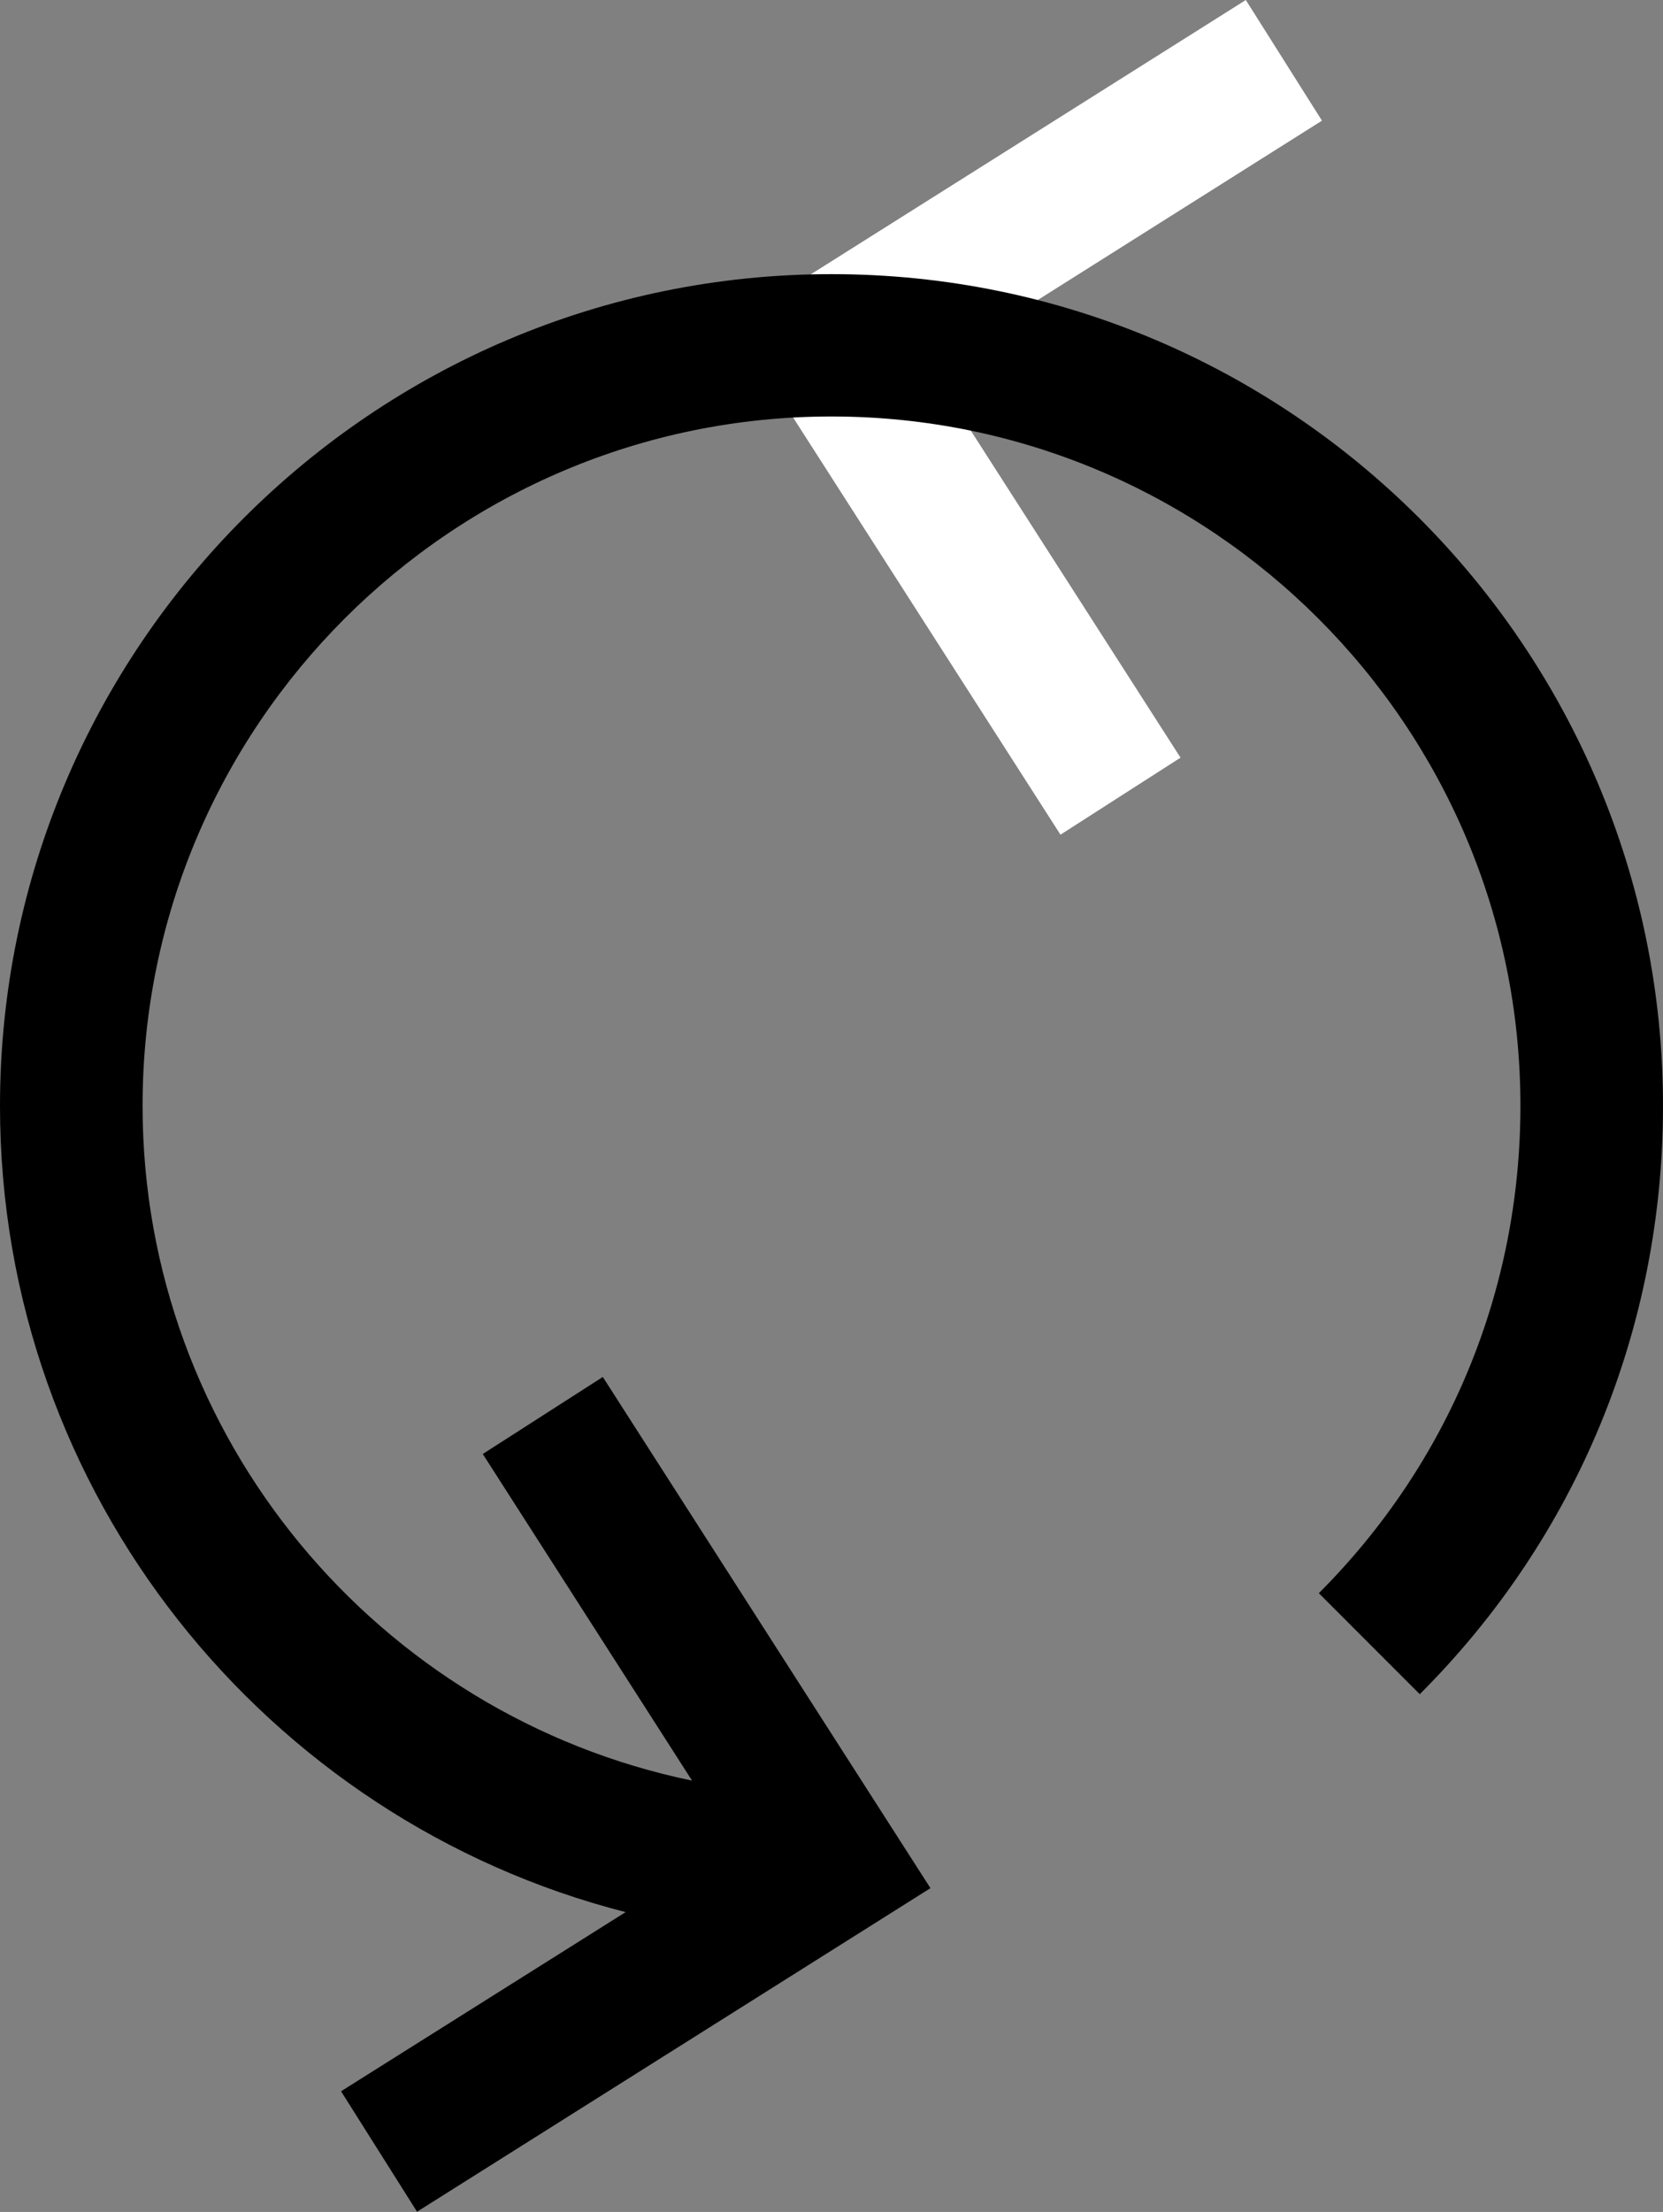
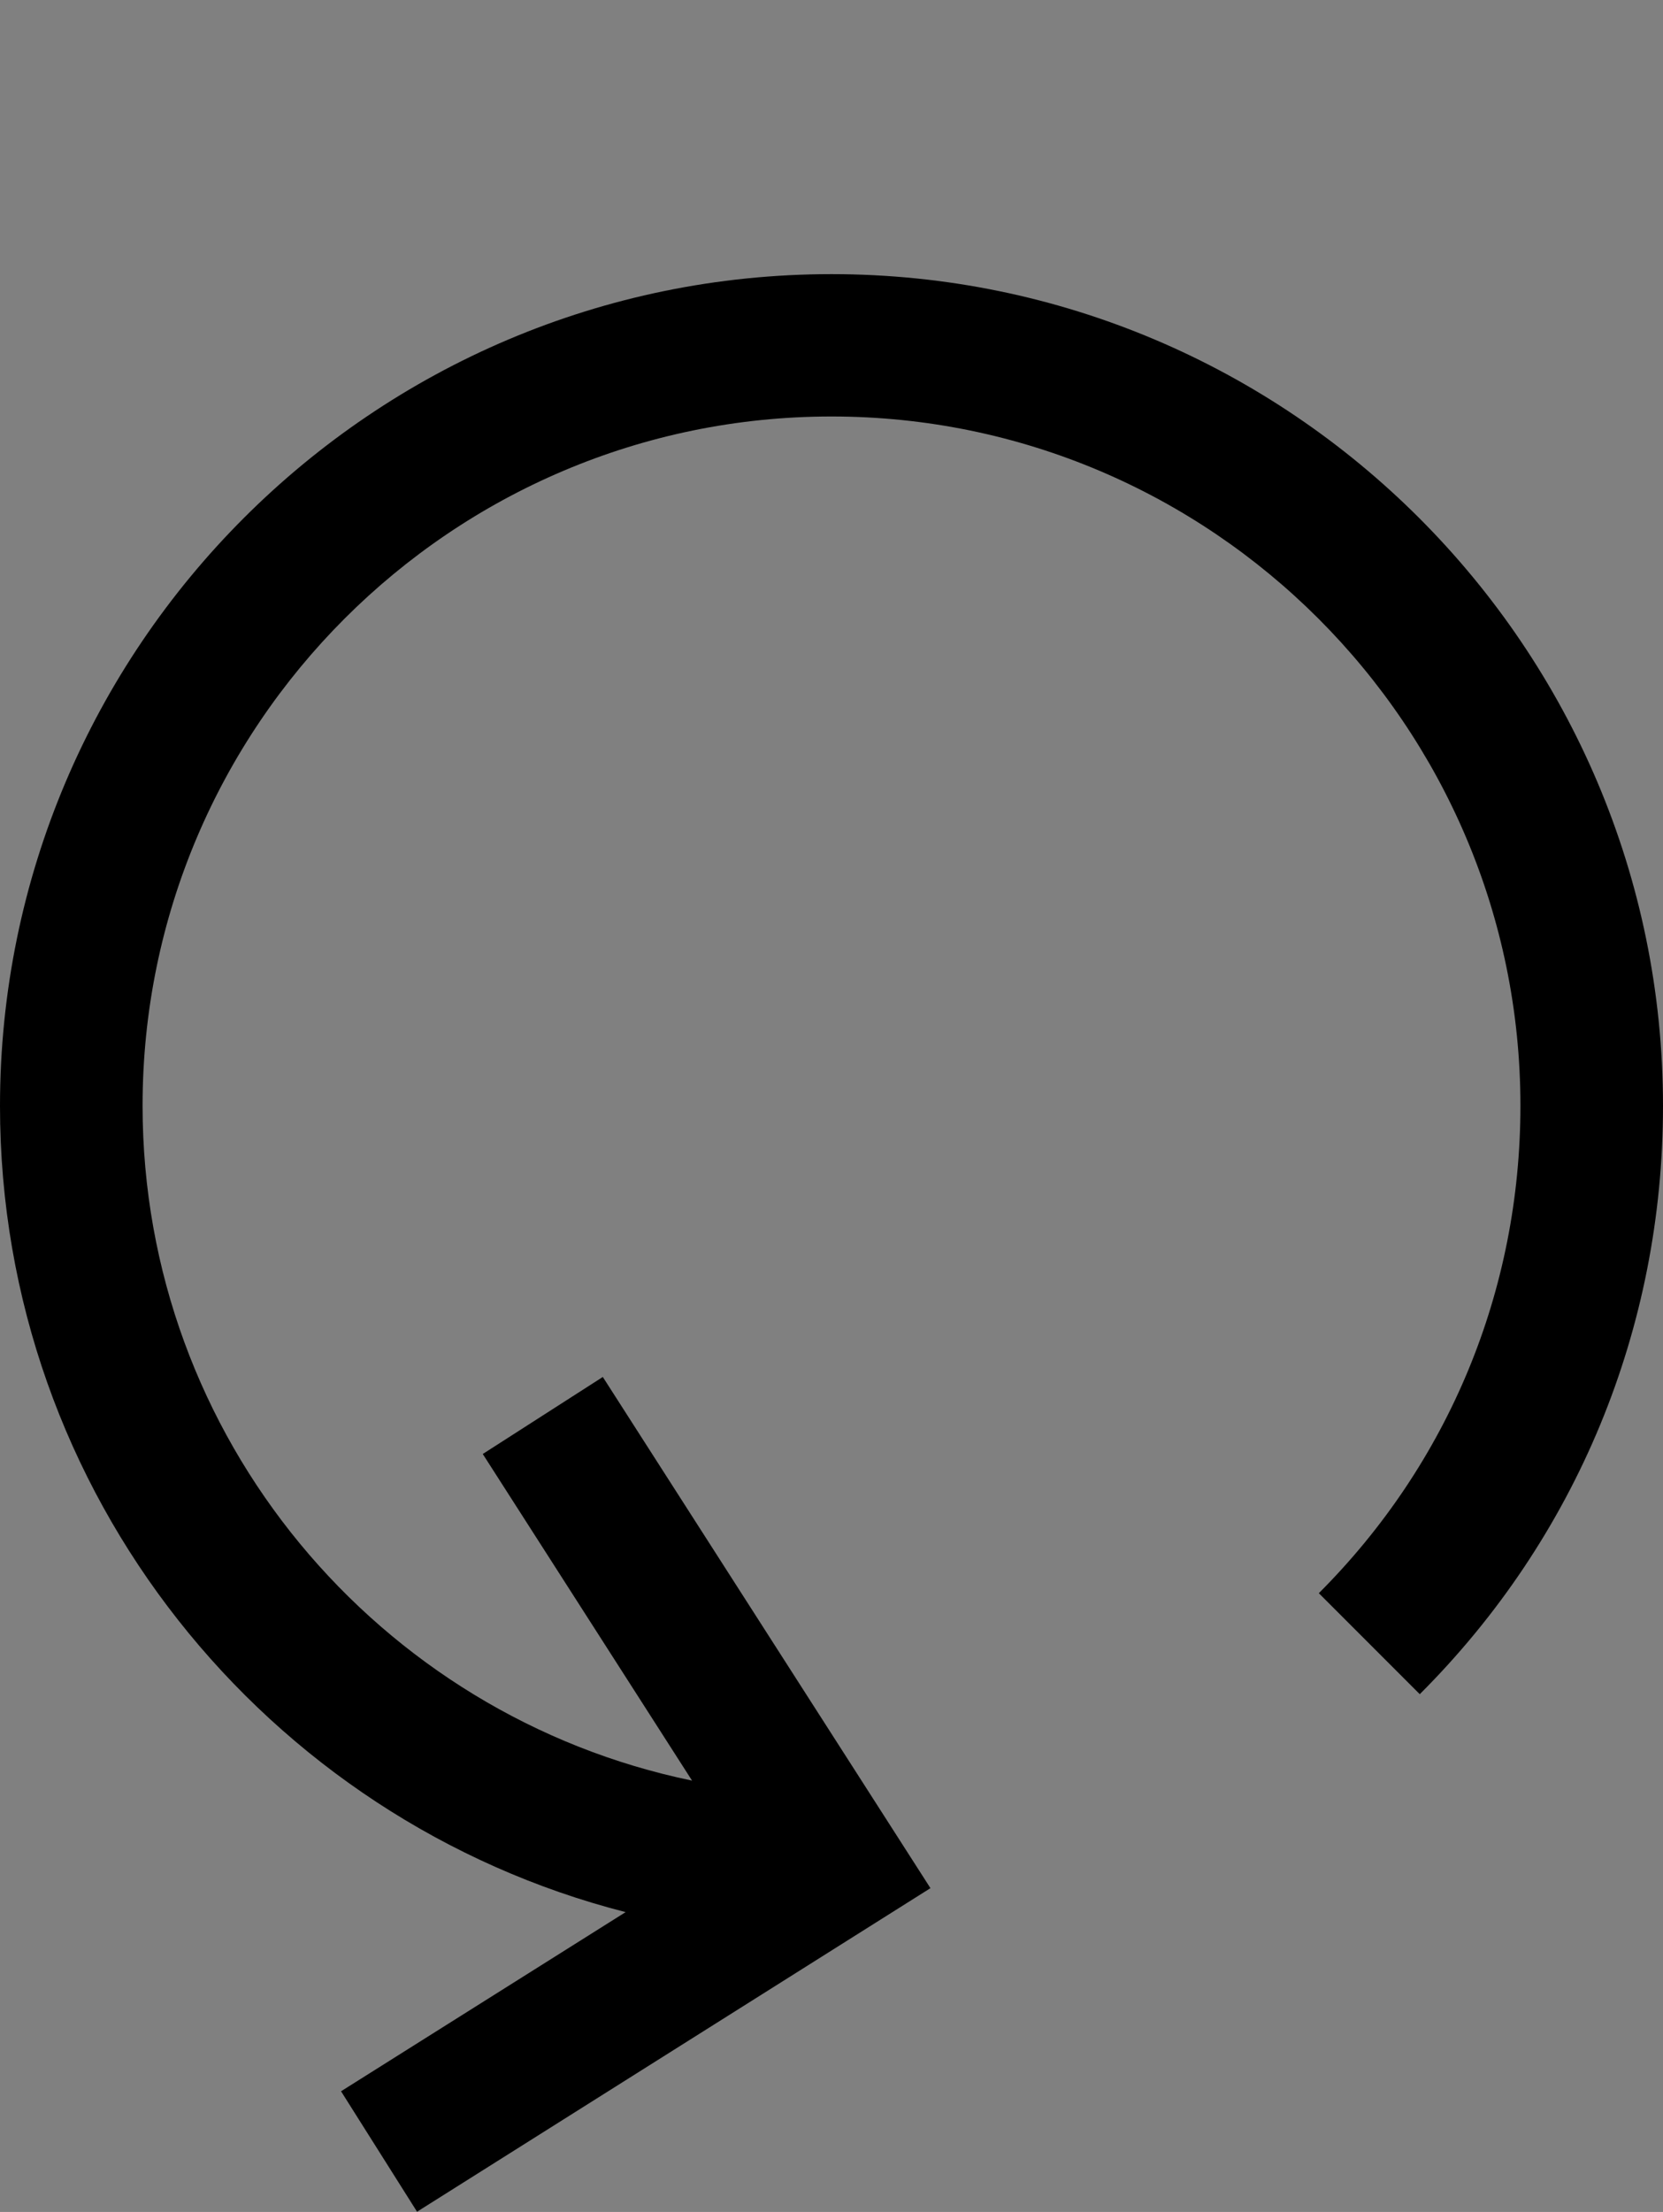
<svg xmlns="http://www.w3.org/2000/svg" xmlns:ns1="http://sodipodi.sourceforge.net/DTD/sodipodi-0.dtd" xmlns:ns2="http://www.inkscape.org/namespaces/inkscape" id="icons_drawings" viewBox="0 0 5.832 7.754" version="1.1" ns1:docname="rotateLeft.svg" width="5.832" height="7.754" ns2:version="1.3 (0e150ed, 2023-07-21)">
  <rect x="0" y="0" width="5.832" height="7.754" fill="#808080" stroke="none" />
  <ns1:namedview id="namedview1" pagecolor="#ffffff" bordercolor="#666666" borderopacity="1.0" ns2:showpageshadow="2" ns2:pageopacity="0.0" ns2:pagecheckerboard="0" ns2:deskcolor="#d1d1d1" ns2:zoom="0.83255429" ns2:cx="2.4022457" ns2:cy="3.0028072" ns2:window-width="752" ns2:window-height="480" ns2:window-x="0" ns2:window-y="25" ns2:window-maximized="0" ns2:current-layer="icons_drawings" />
  <defs id="defs1">
    <style id="style1">.cls-1{fill:#000;}.cls-1,.cls-2{stroke-width:0px;}.cls-2{fill:#fff;}</style>
  </defs>
-   <polygon class="cls-2" points="143.185,137.855 143.452,138.278 142.079,139.144 142.956,140.511 142.535,140.781 141.386,138.989 " id="polygon1" transform="translate(-138.816,-137.855)" />
  <path class="cls-1" d="M 1.463,7.754 1.196,7.331 2.194,6.703 C 0.934,6.381 0,5.236 0,3.877 0,2.269 1.308,0.961 2.916,0.961 c 1.608,0 2.916,1.308 2.916,2.916 0,0.78 -0.303,1.513 -0.853,2.062 L 4.625,5.585 C 5.081,5.129 5.332,4.523 5.332,3.876 5.332,2.544 4.248,1.46 2.916,1.46 1.584,1.46 0.5,2.544 0.5,3.876 0.5,5.041 1.328,6.015 2.427,6.242 L 1.693,5.097 2.114,4.827 3.263,6.619 1.463,7.753 Z" id="path1" />
</svg>